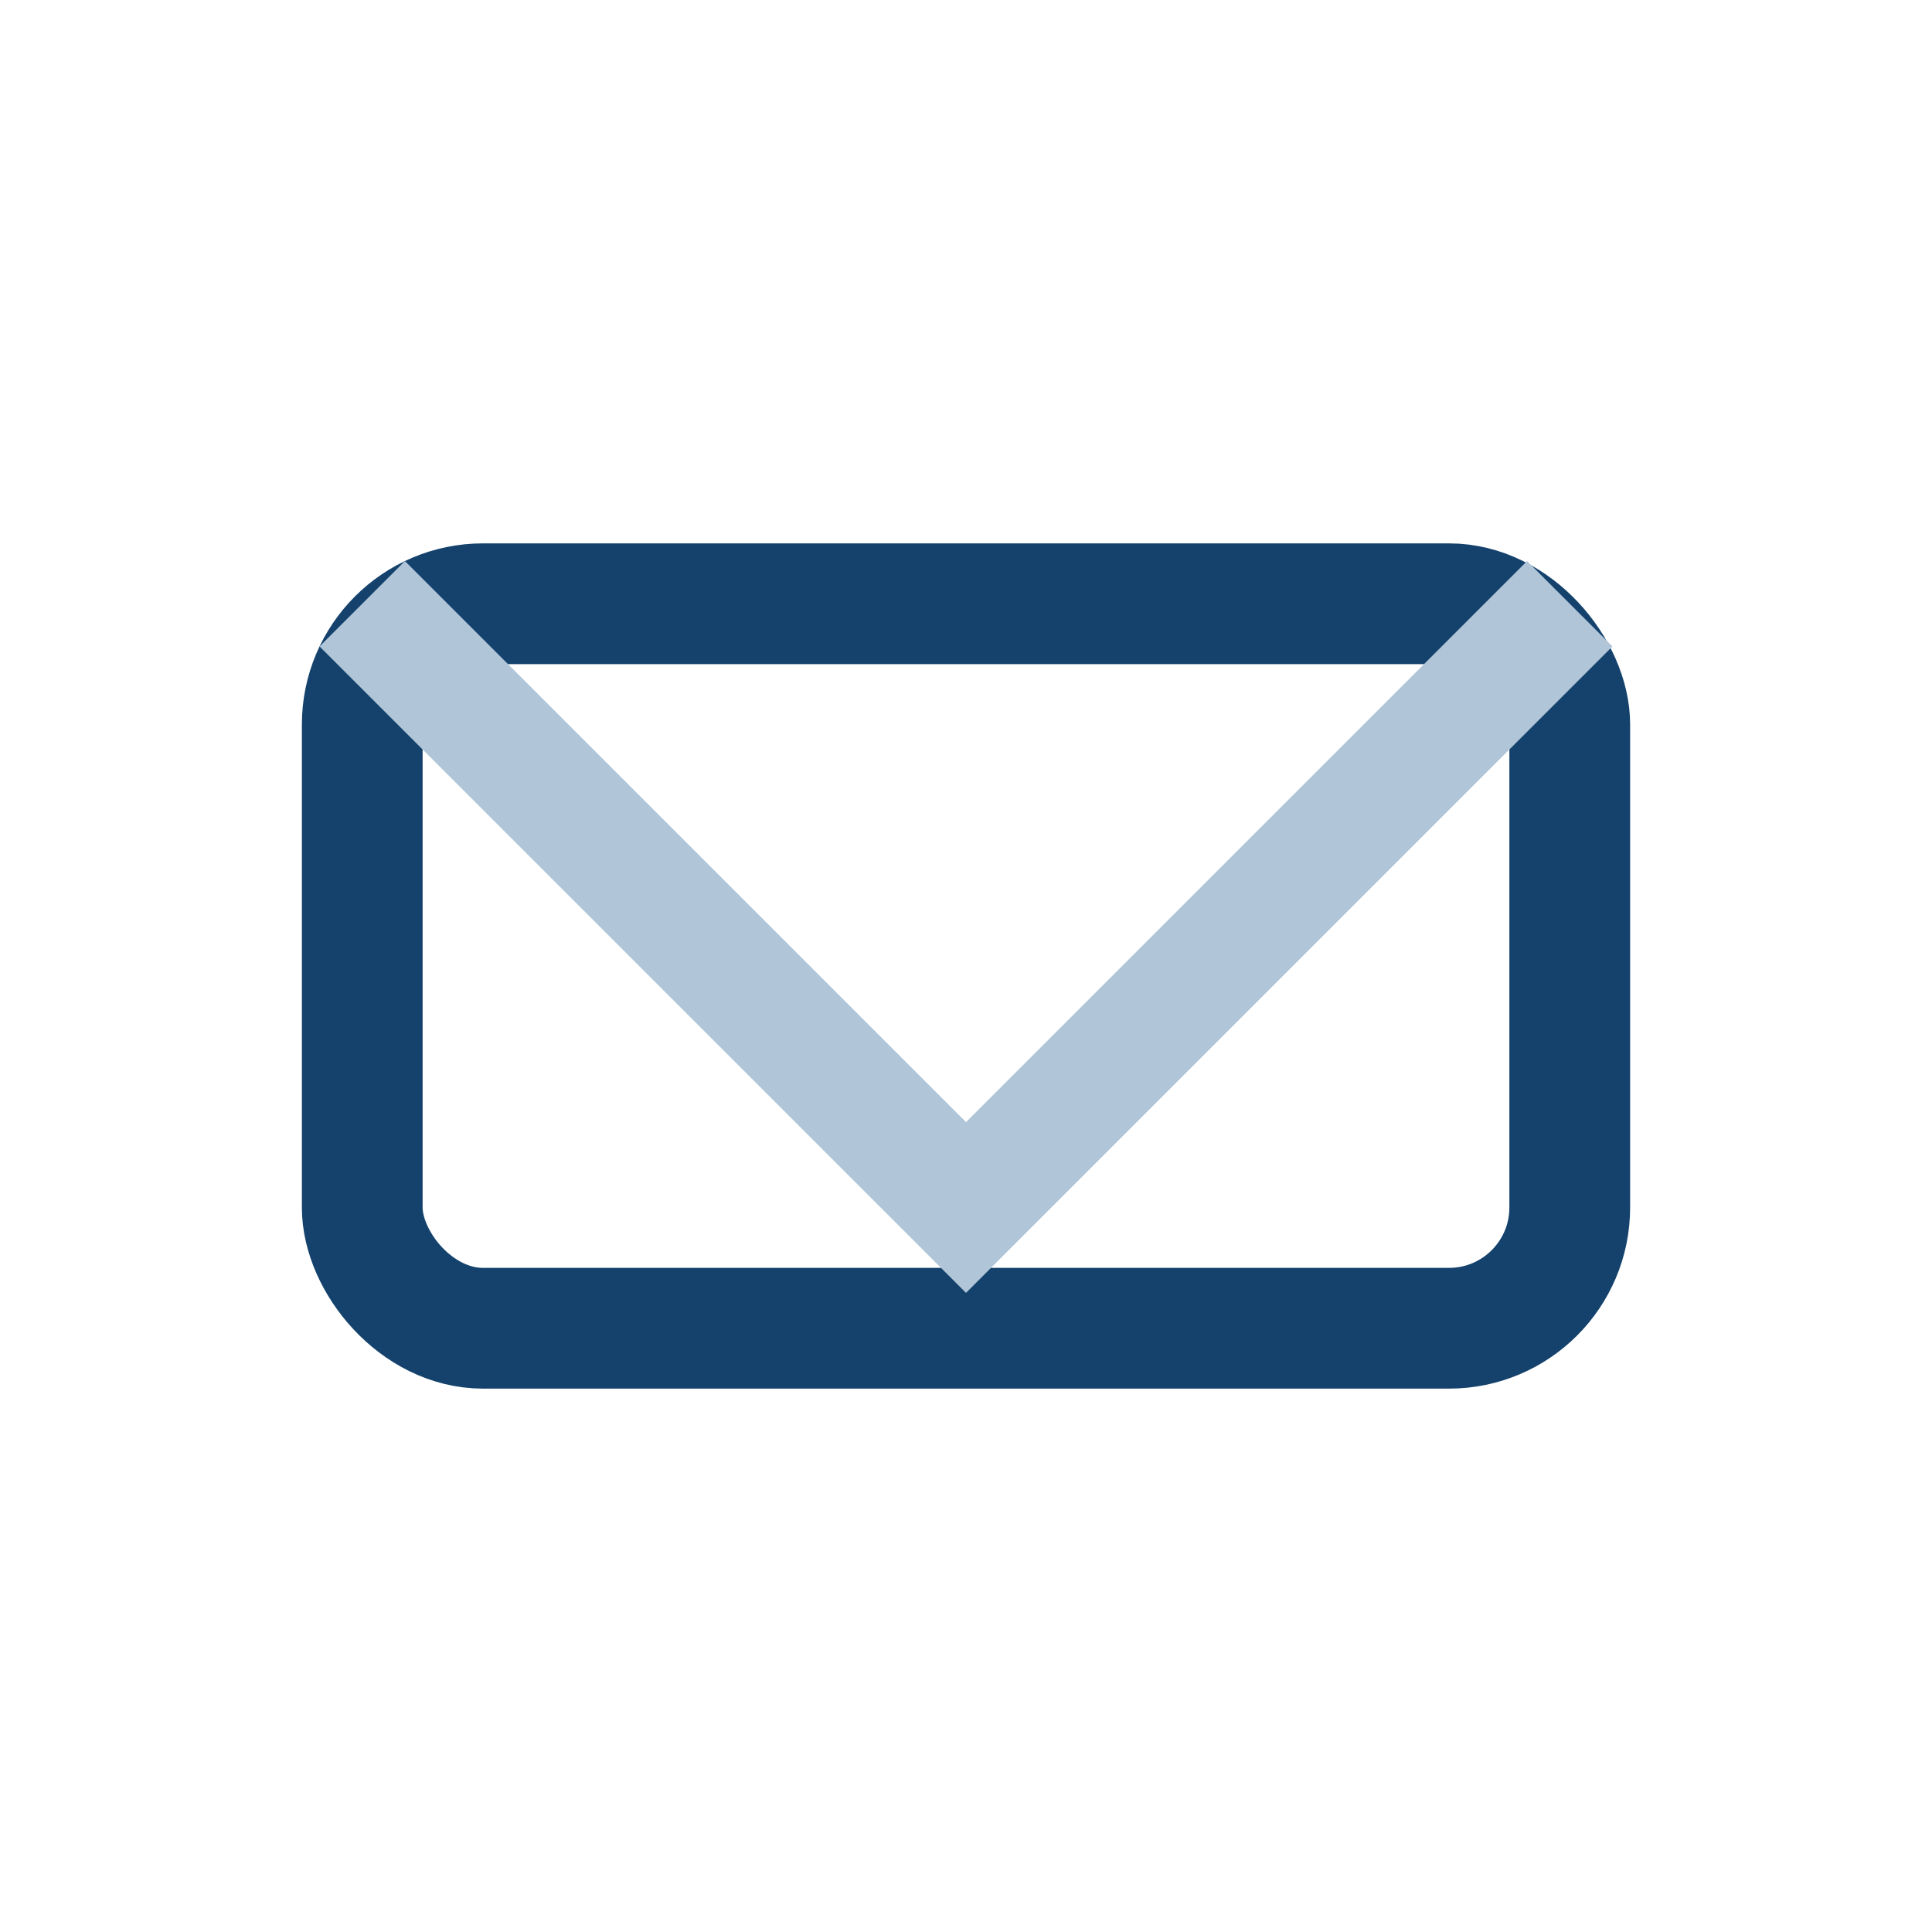
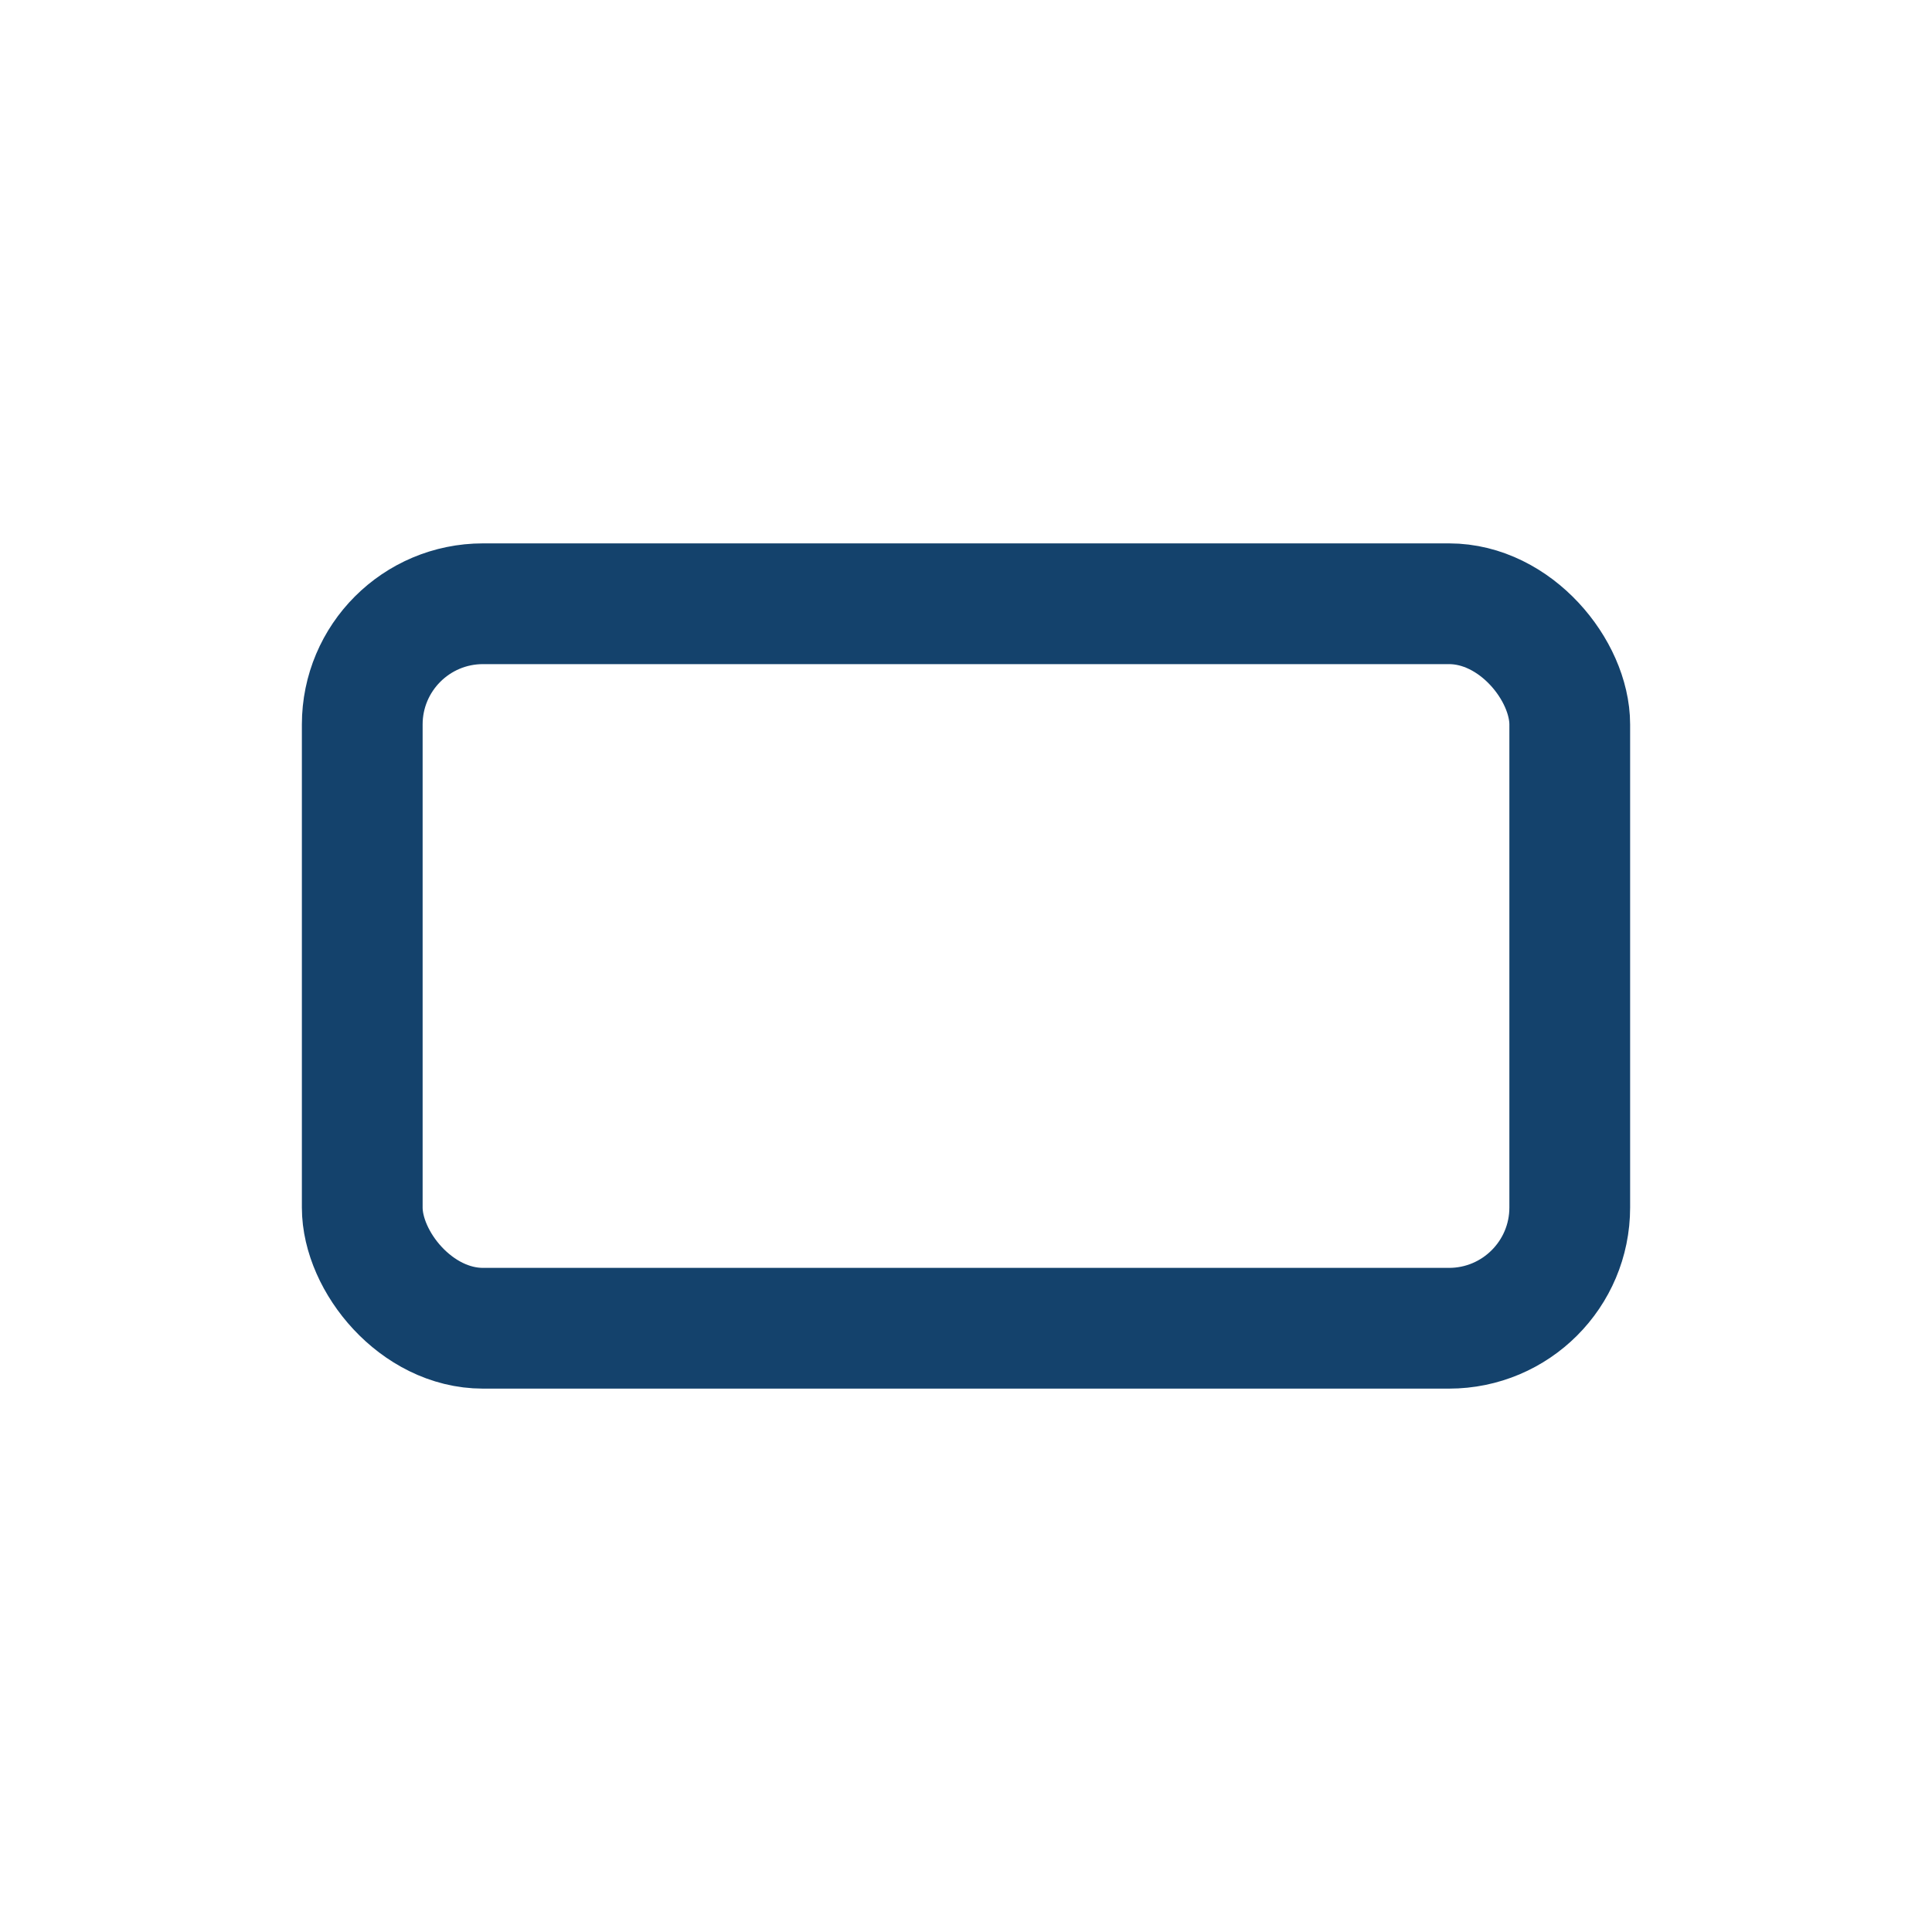
<svg xmlns="http://www.w3.org/2000/svg" width="32" height="32" viewBox="0 0 32 32">
  <rect x="6" y="10" width="20" height="12" rx="2" fill="none" stroke="#14426C" stroke-width="2" />
-   <path d="M26 10 16 20 6 10" fill="none" stroke="#B1C5D8" stroke-width="2" />
</svg>